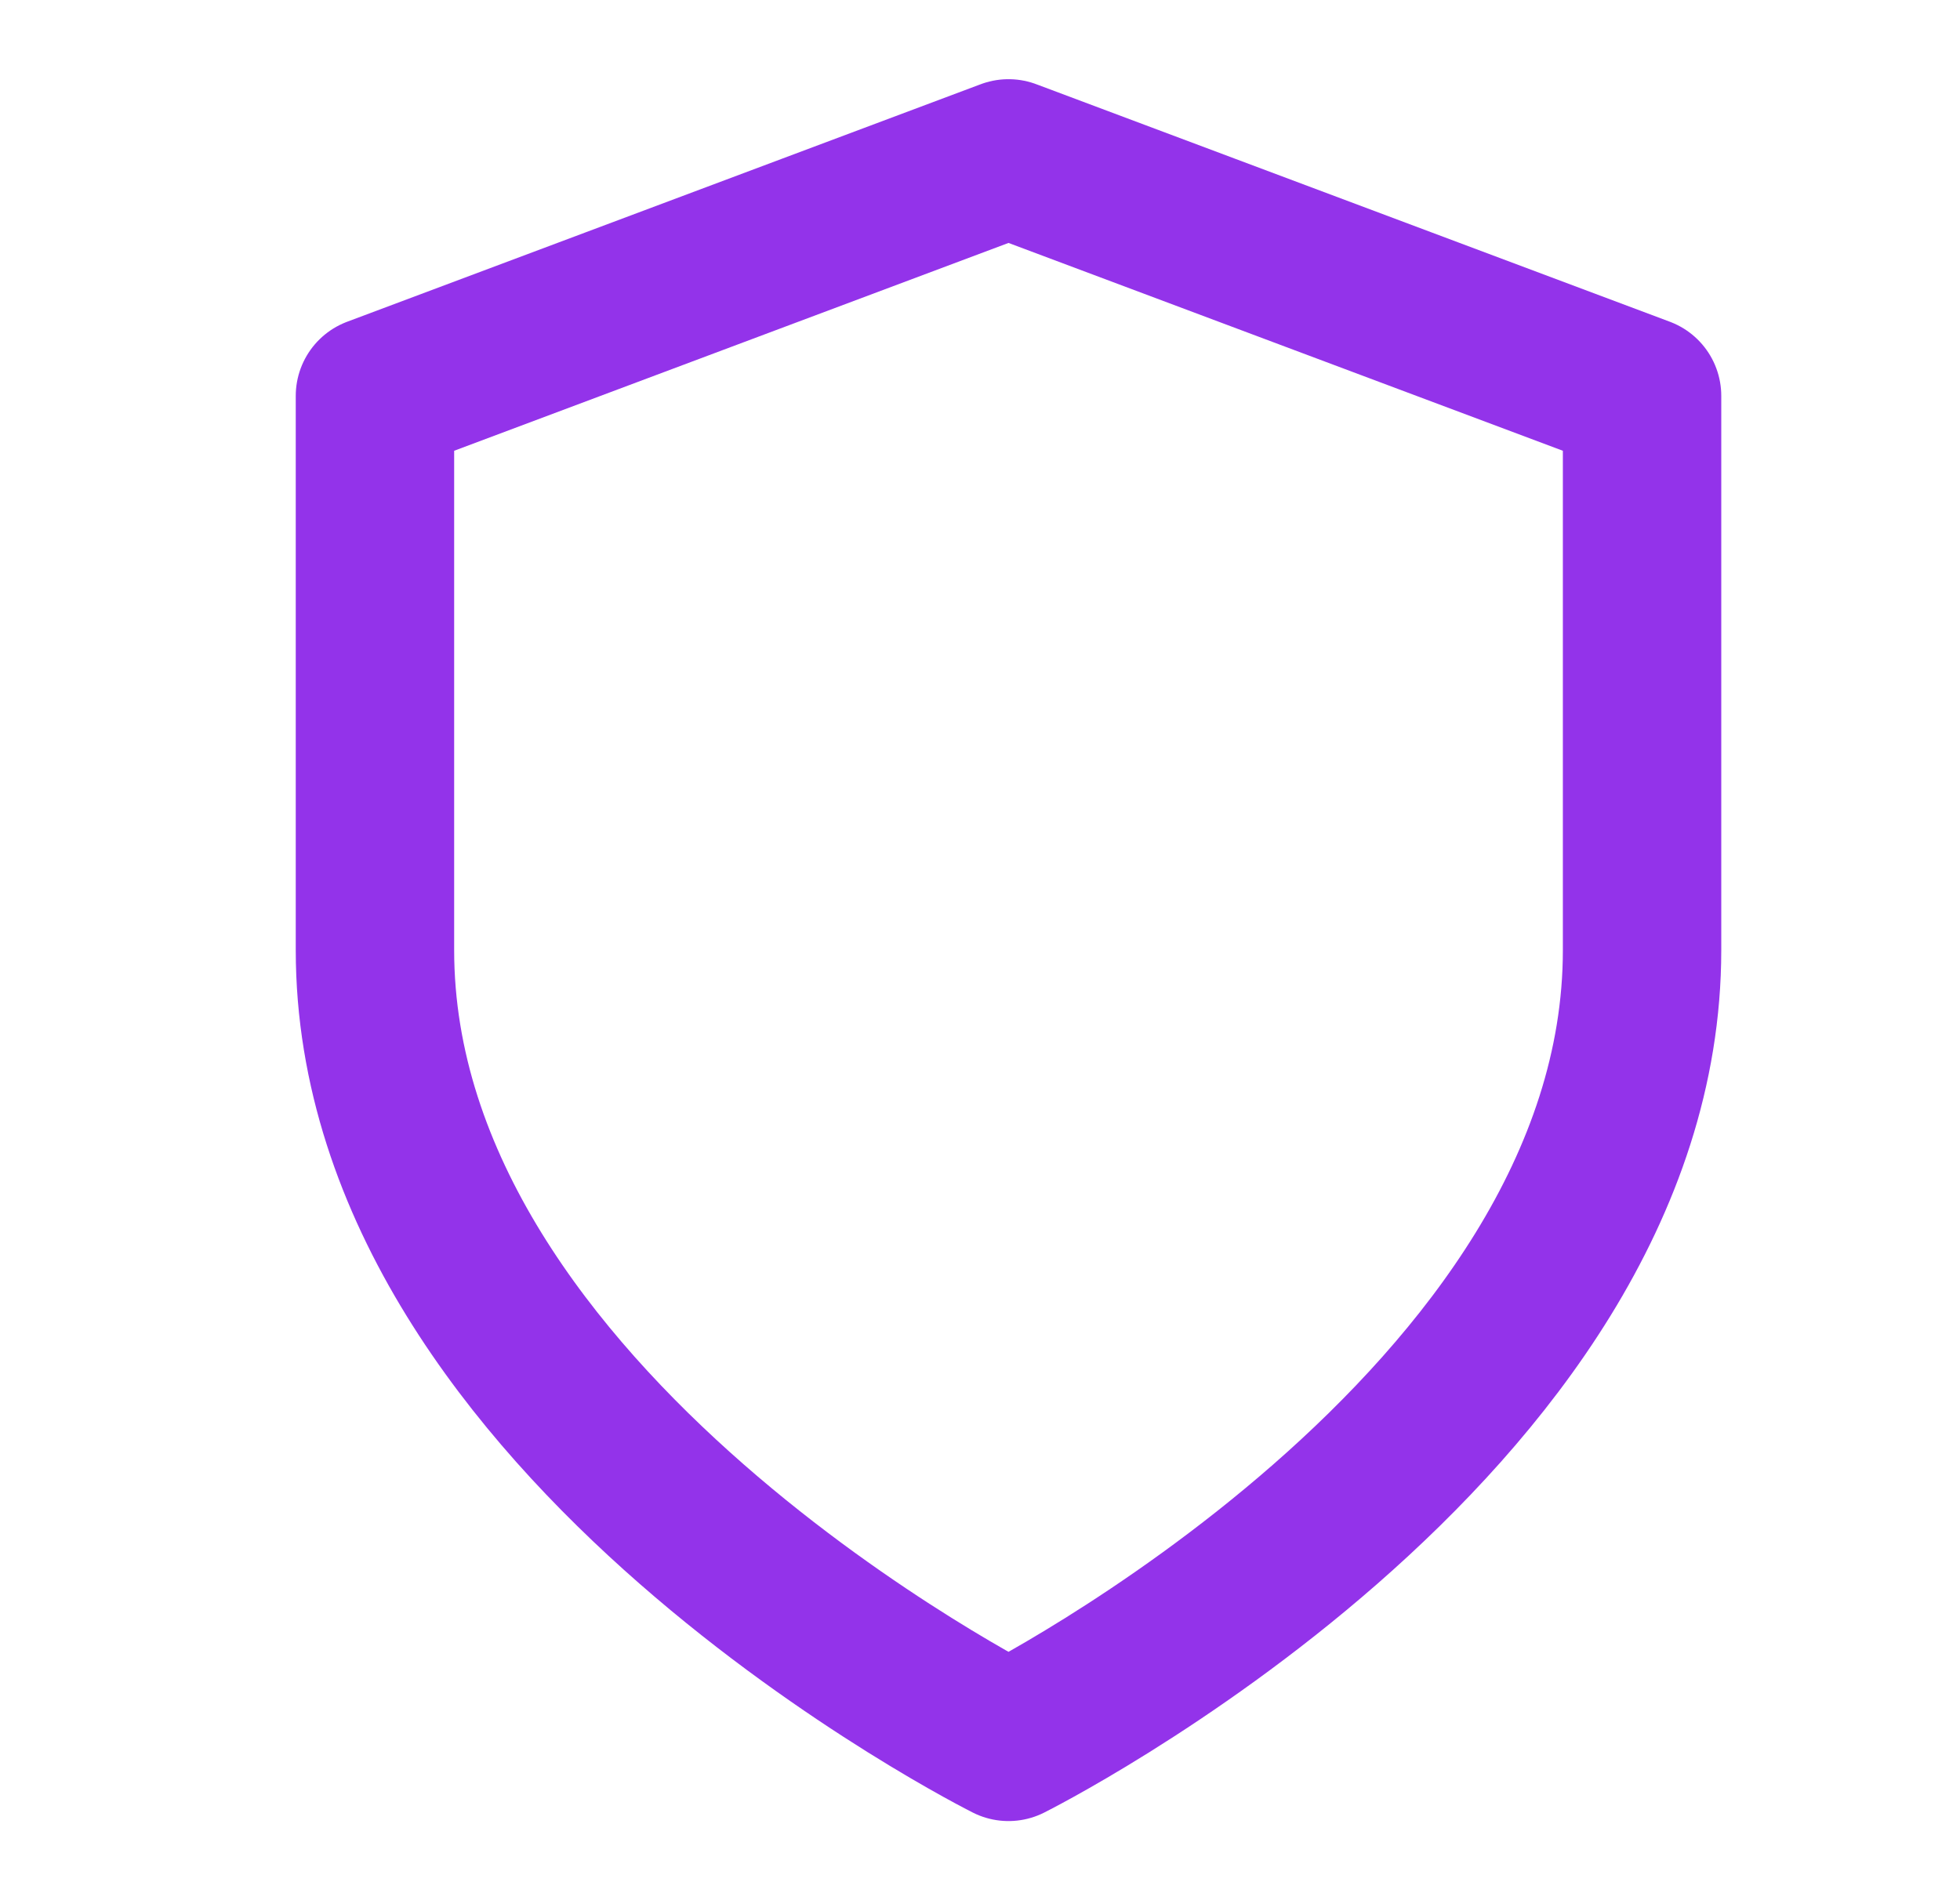
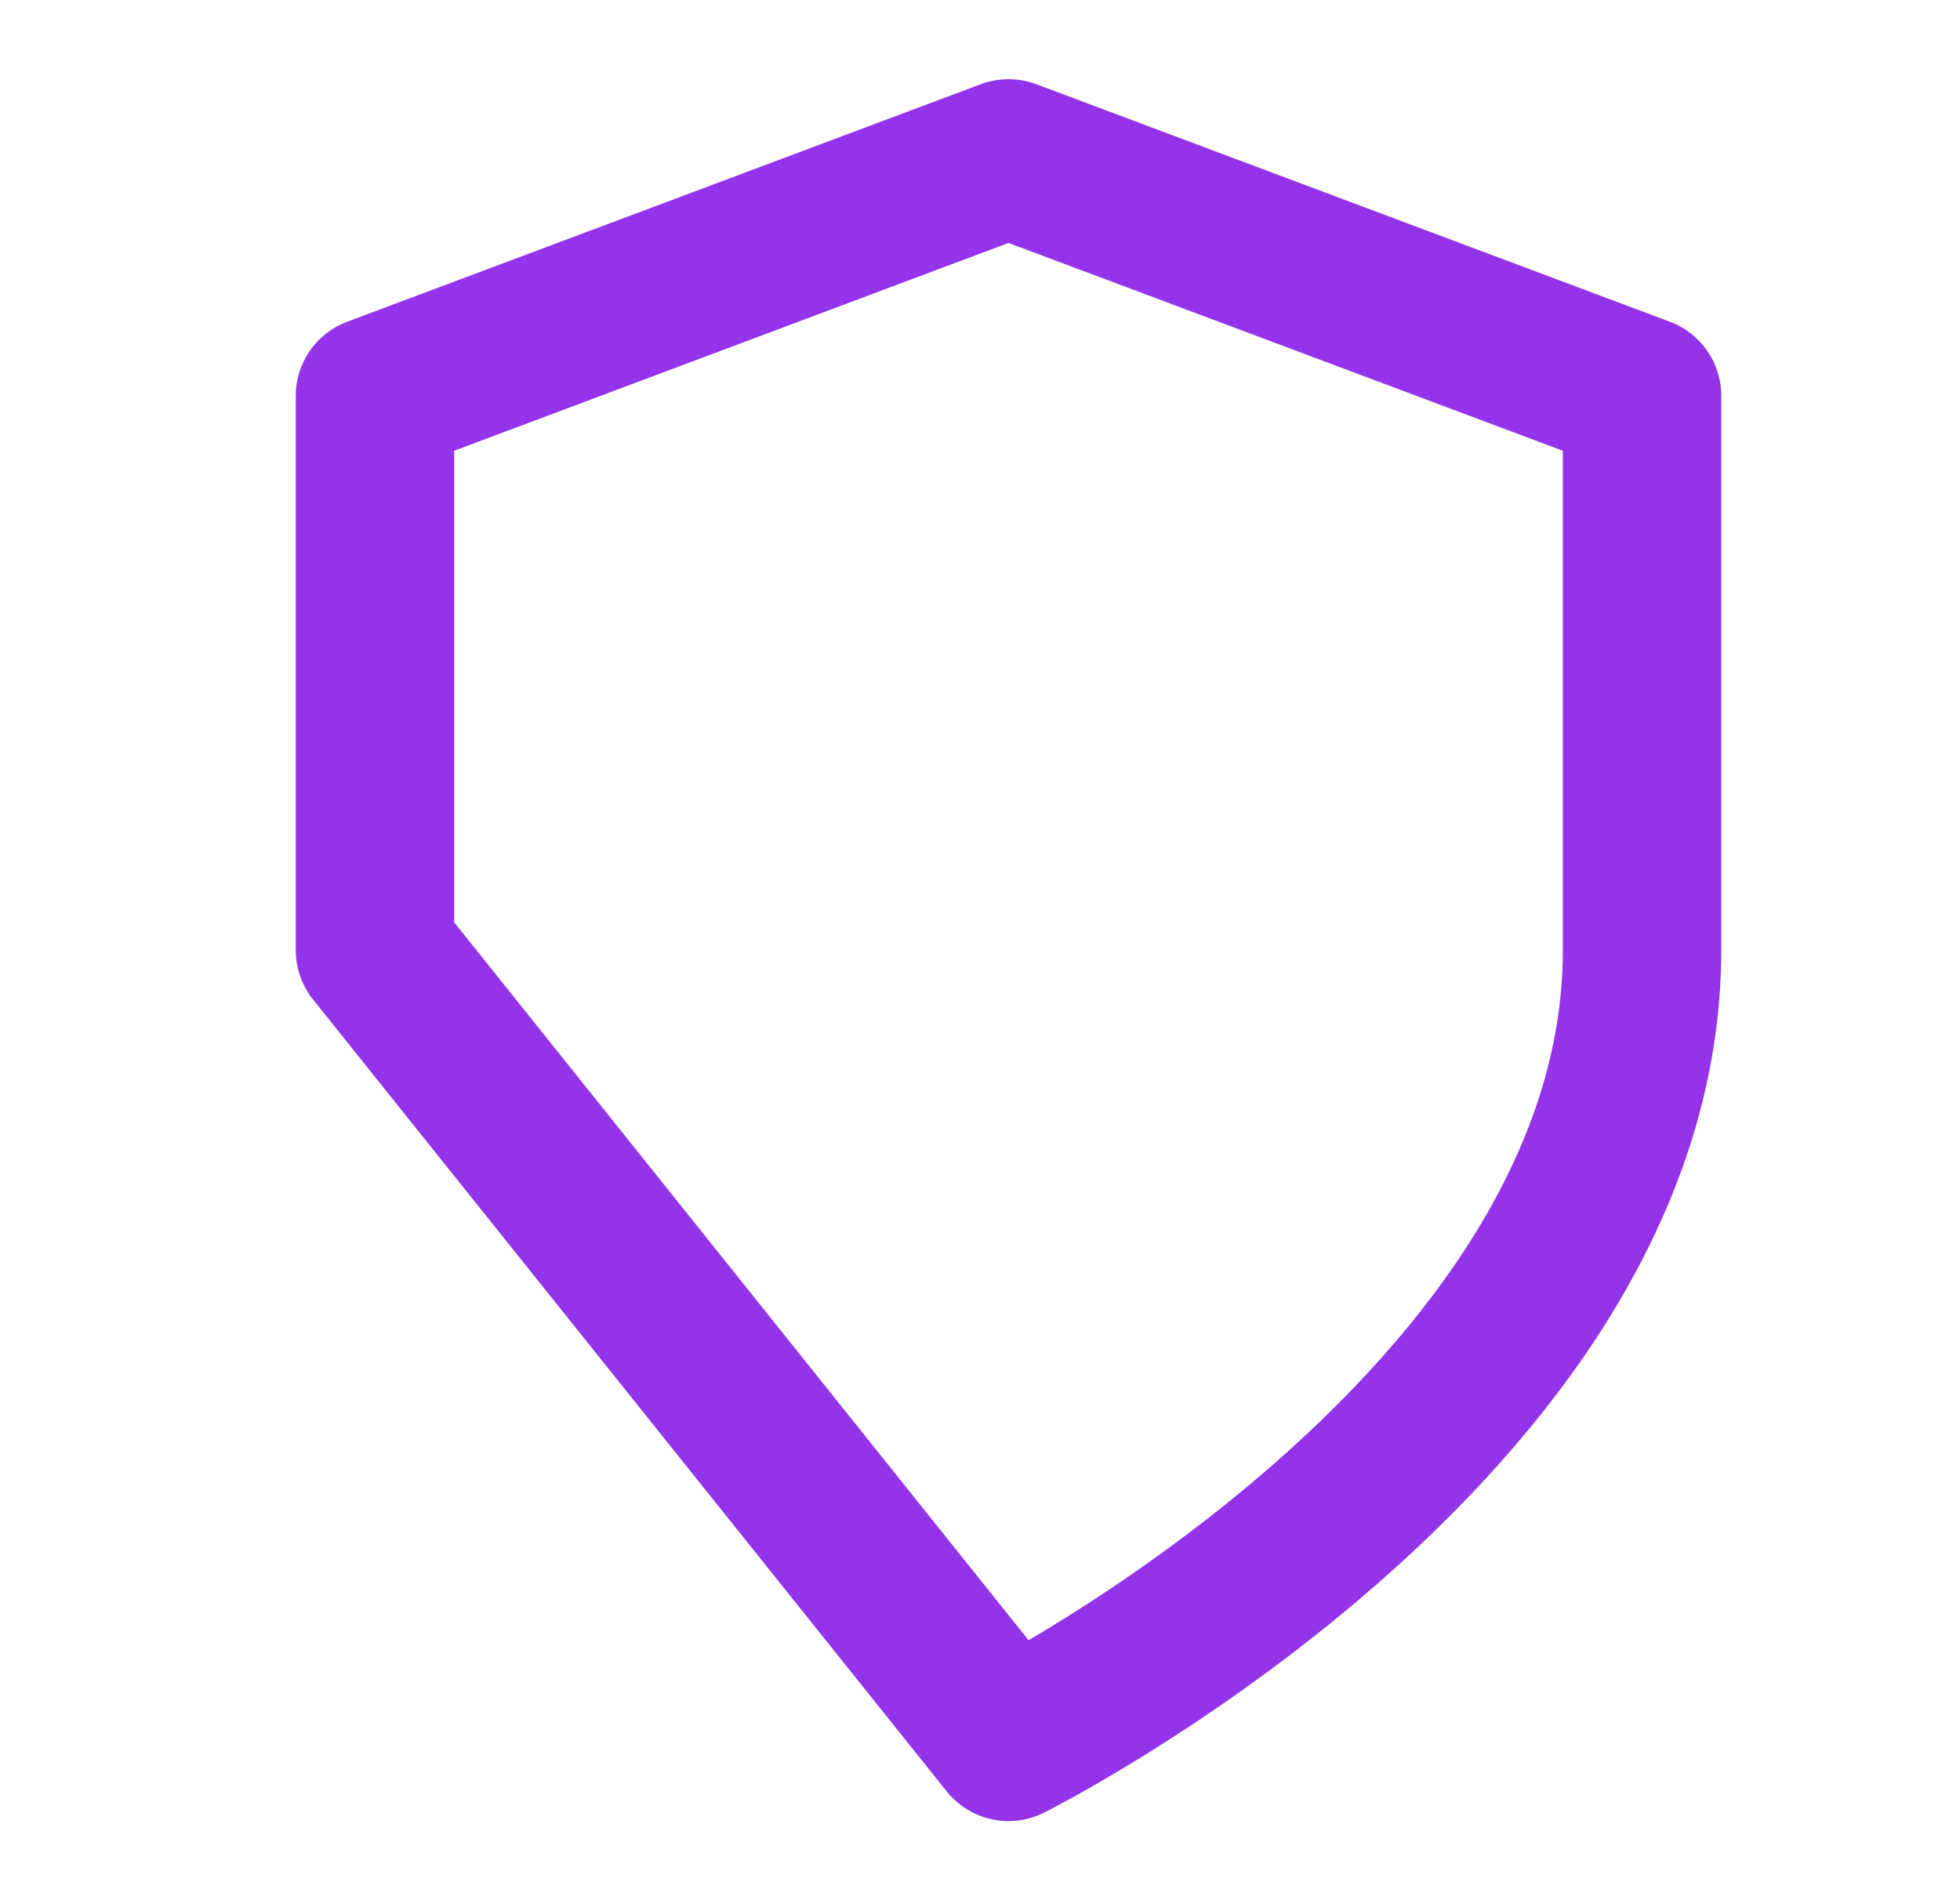
<svg xmlns="http://www.w3.org/2000/svg" width="33" height="32" viewBox="0 0 33 32" fill="none">
-   <path d="M16.98 29.334C16.98 29.334 27.647 24 27.647 16V6.667L16.98 2.667L6.313 6.667V16C6.313 24 16.98 29.334 16.98 29.334Z" stroke="#9333EA" stroke-width="2.667" stroke-linecap="round" stroke-linejoin="round" />
+   <path d="M16.98 29.334C16.98 29.334 27.647 24 27.647 16V6.667L16.98 2.667L6.313 6.667V16Z" stroke="#9333EA" stroke-width="2.667" stroke-linecap="round" stroke-linejoin="round" />
</svg>